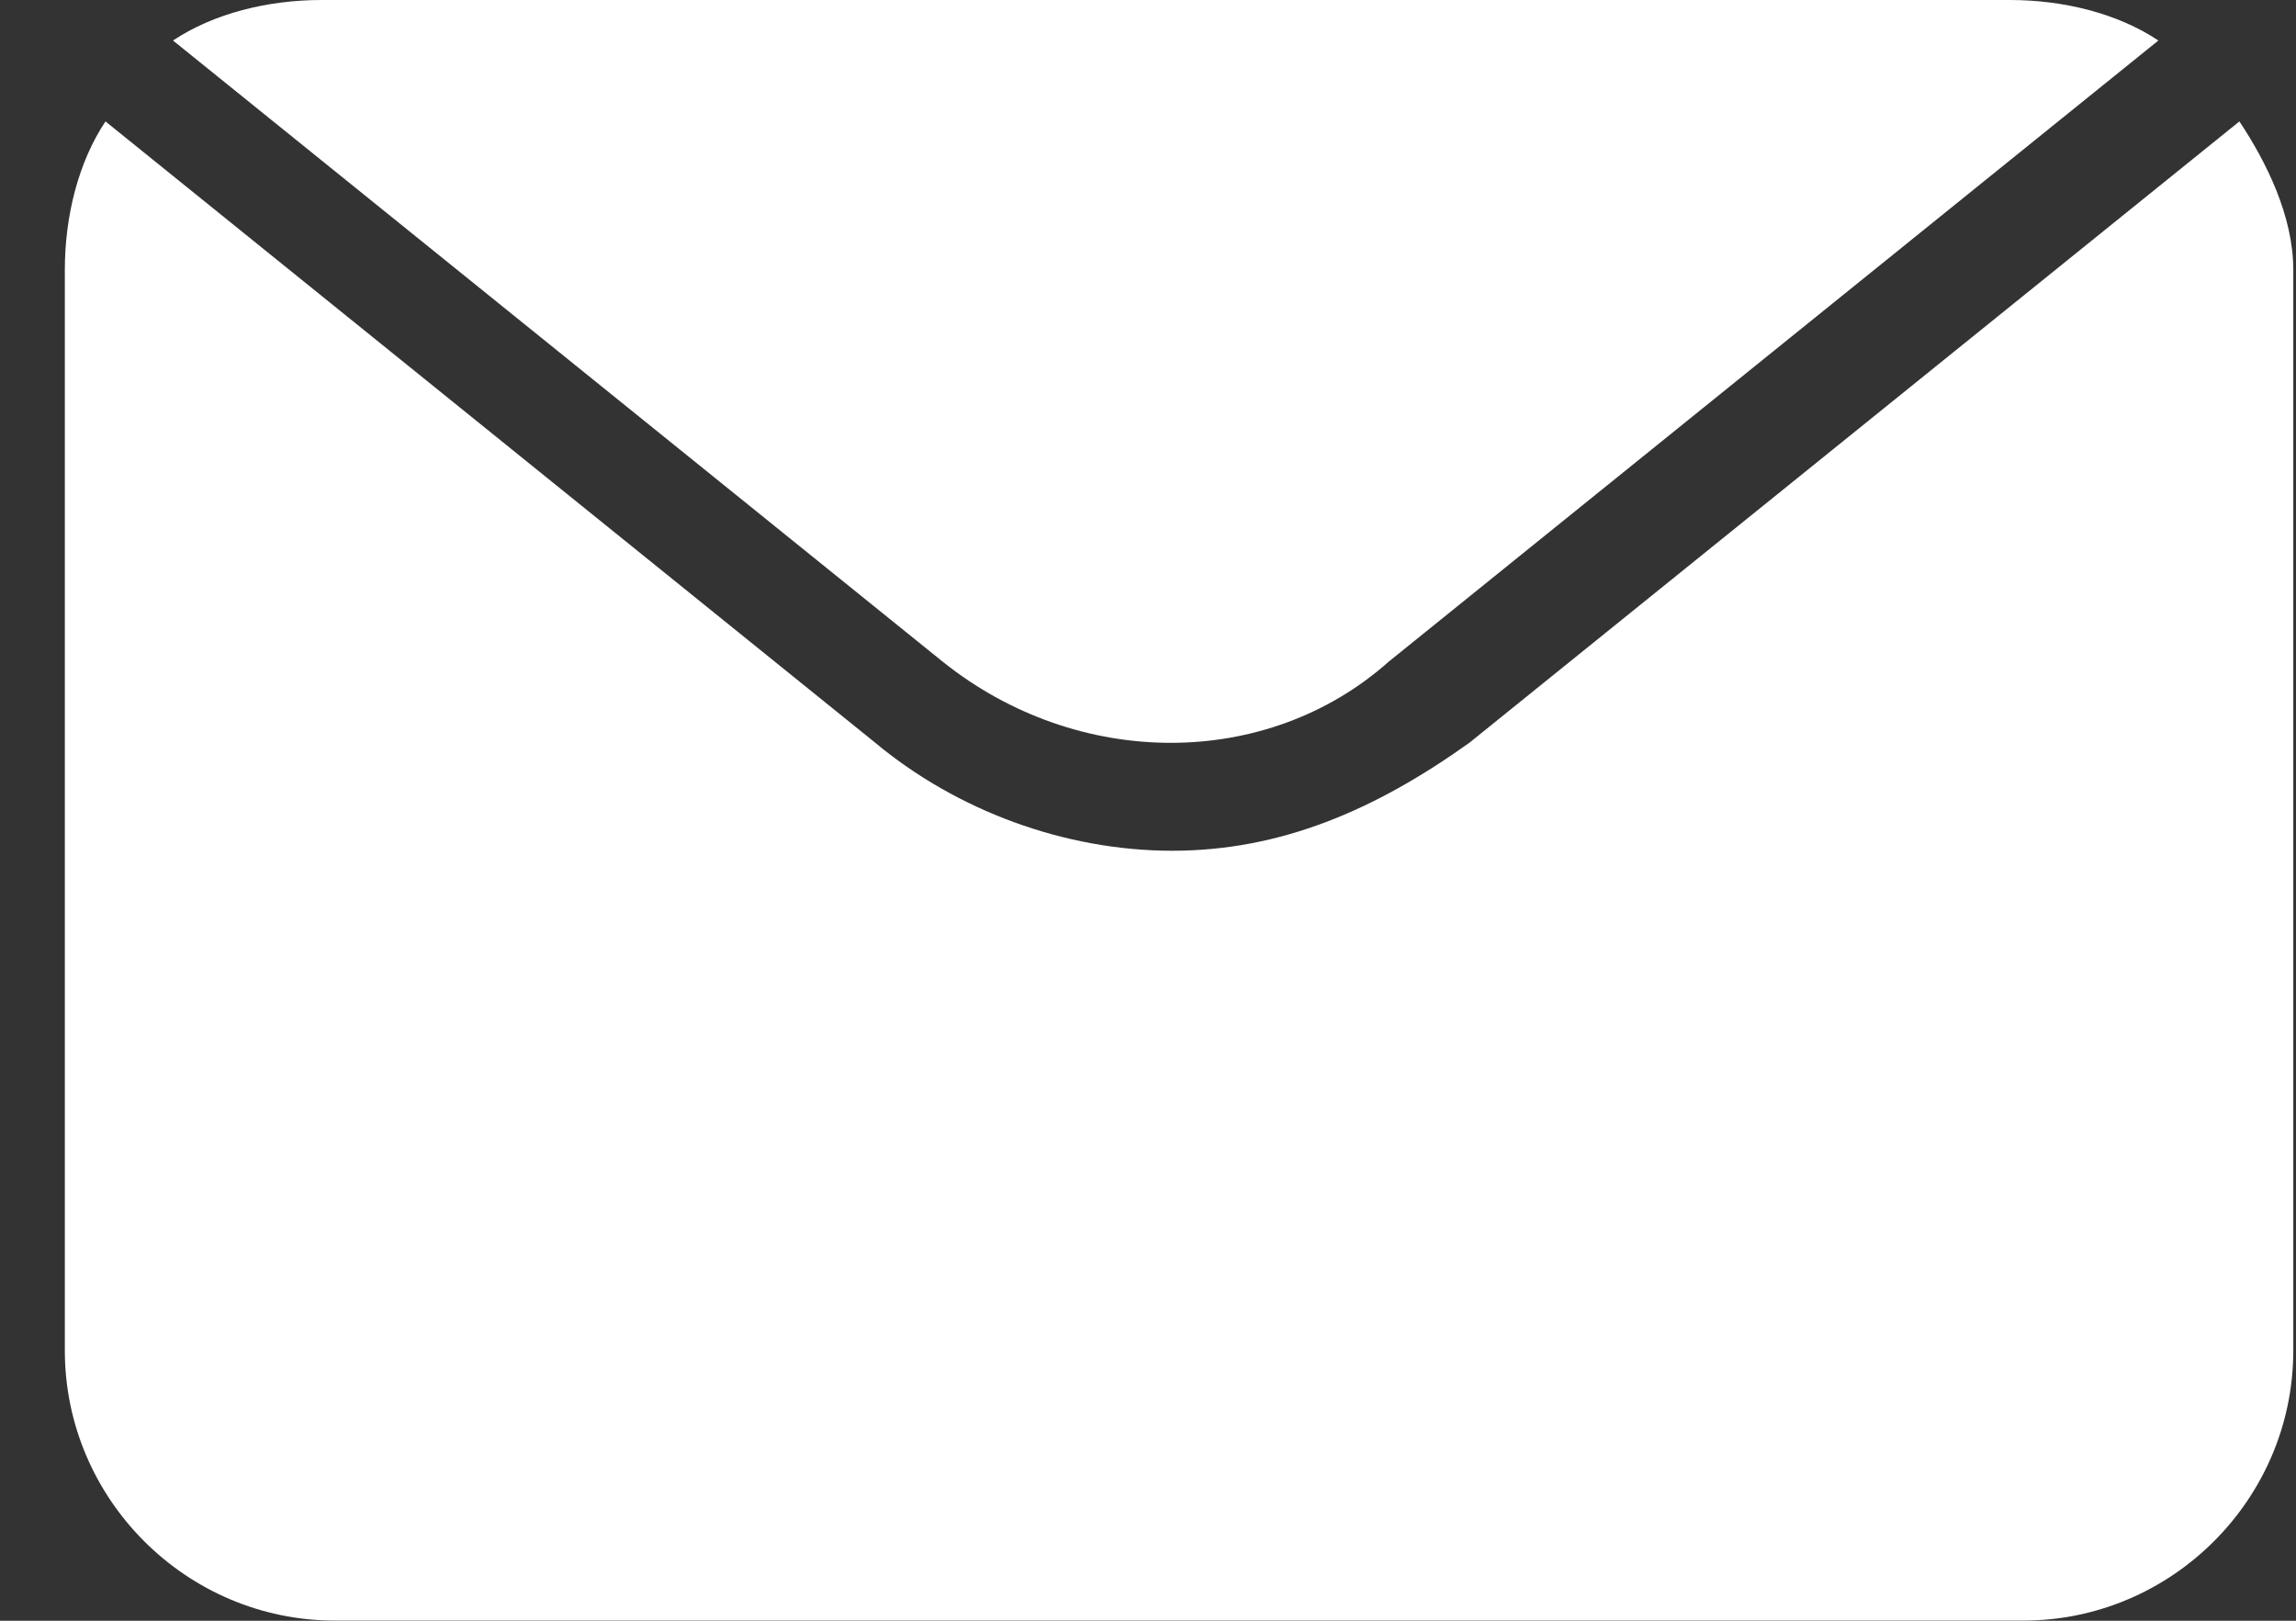
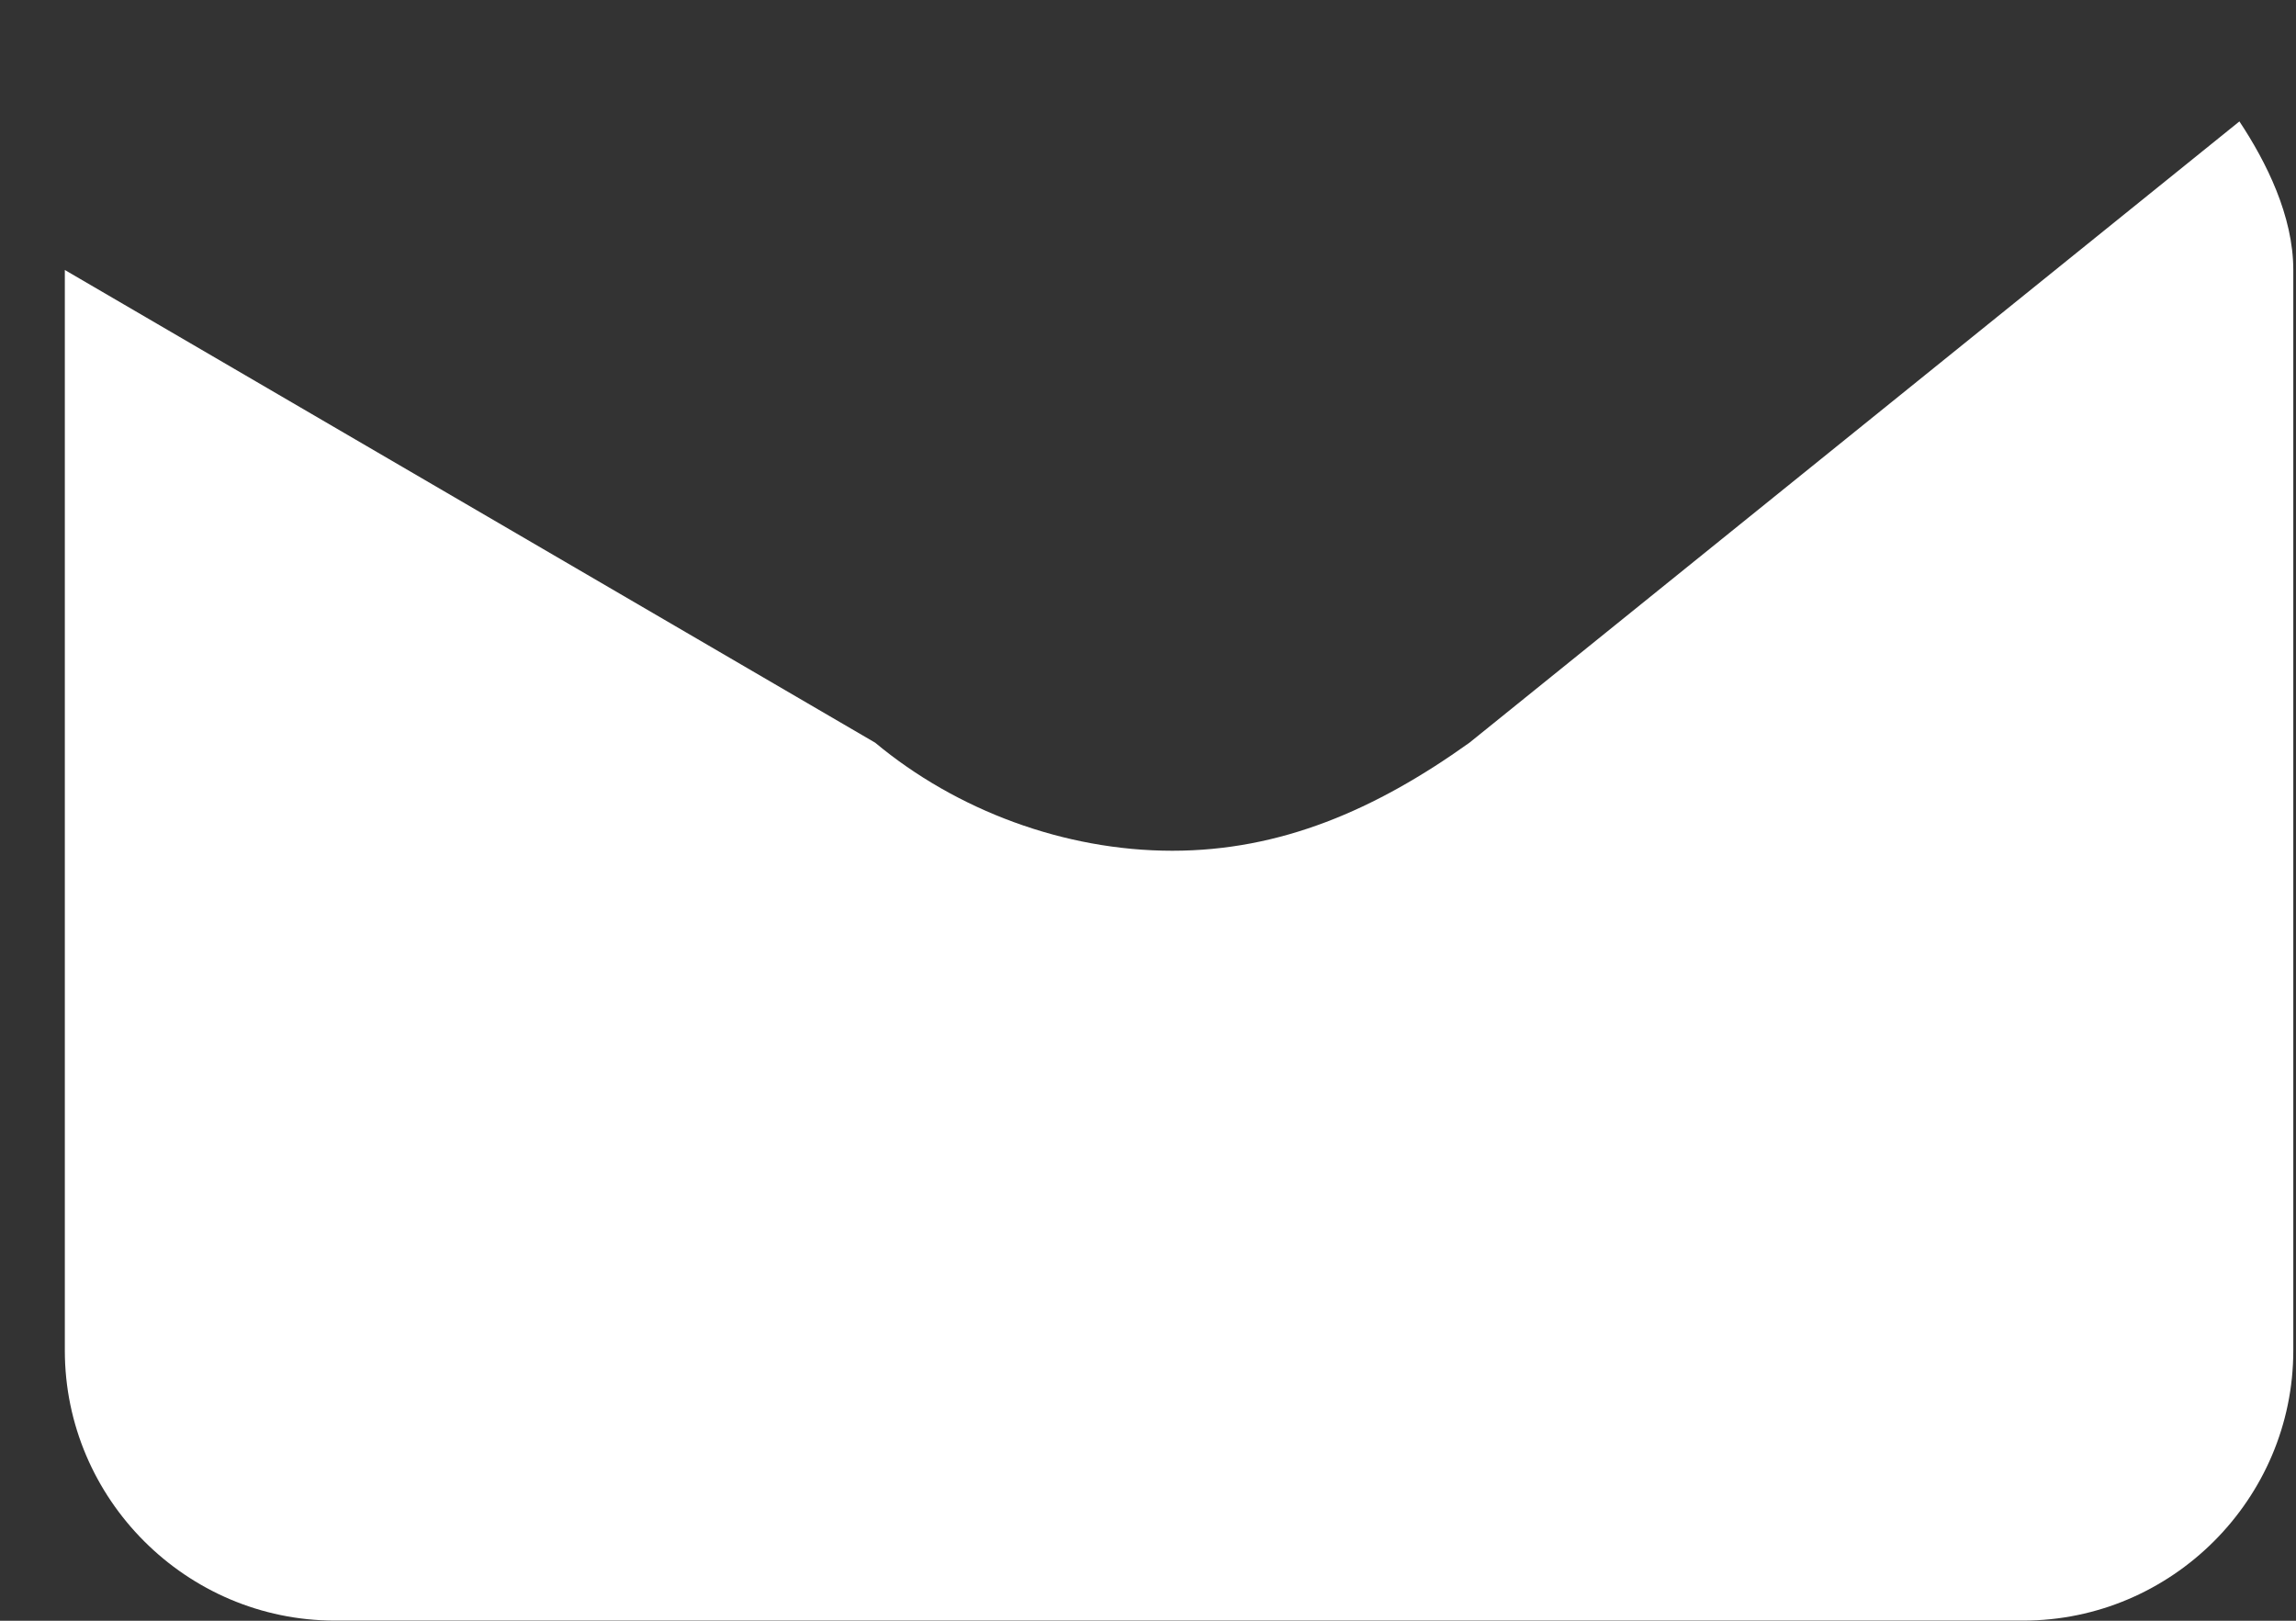
<svg xmlns="http://www.w3.org/2000/svg" width="17" height="12" viewBox="0 0 17 12" fill="none">
  <rect x="0" y="0" width="17" height="12" fill="#333333" stroke="none" />
-   <path d="M6.981 4.9L1.281 0.3C1.581 0.1 1.981 0 2.381 0H14.881C15.281 0 15.681 0.1 15.981 0.3L10.281 4.9C9.381 5.7 7.981 5.7 6.981 4.9Z" fill="white" />
-   <path d="M16.98 1.999V9.999C16.98 11.099 16.081 11.999 14.98 11.999H2.48C1.38 11.999 0.48 11.099 0.48 9.999V1.999C0.48 1.599 0.581 1.199 0.781 0.899L6.48 5.499C7.08 5.999 7.88 6.299 8.68 6.299C9.48 6.299 10.181 5.999 10.88 5.499L16.581 0.899C16.78 1.199 16.98 1.599 16.98 1.999Z" fill="white" />
+   <path d="M16.98 1.999V9.999C16.98 11.099 16.081 11.999 14.98 11.999H2.48C1.38 11.999 0.48 11.099 0.48 9.999V1.999L6.48 5.499C7.08 5.999 7.88 6.299 8.68 6.299C9.48 6.299 10.181 5.999 10.88 5.499L16.581 0.899C16.78 1.199 16.98 1.599 16.98 1.999Z" fill="white" />
</svg>